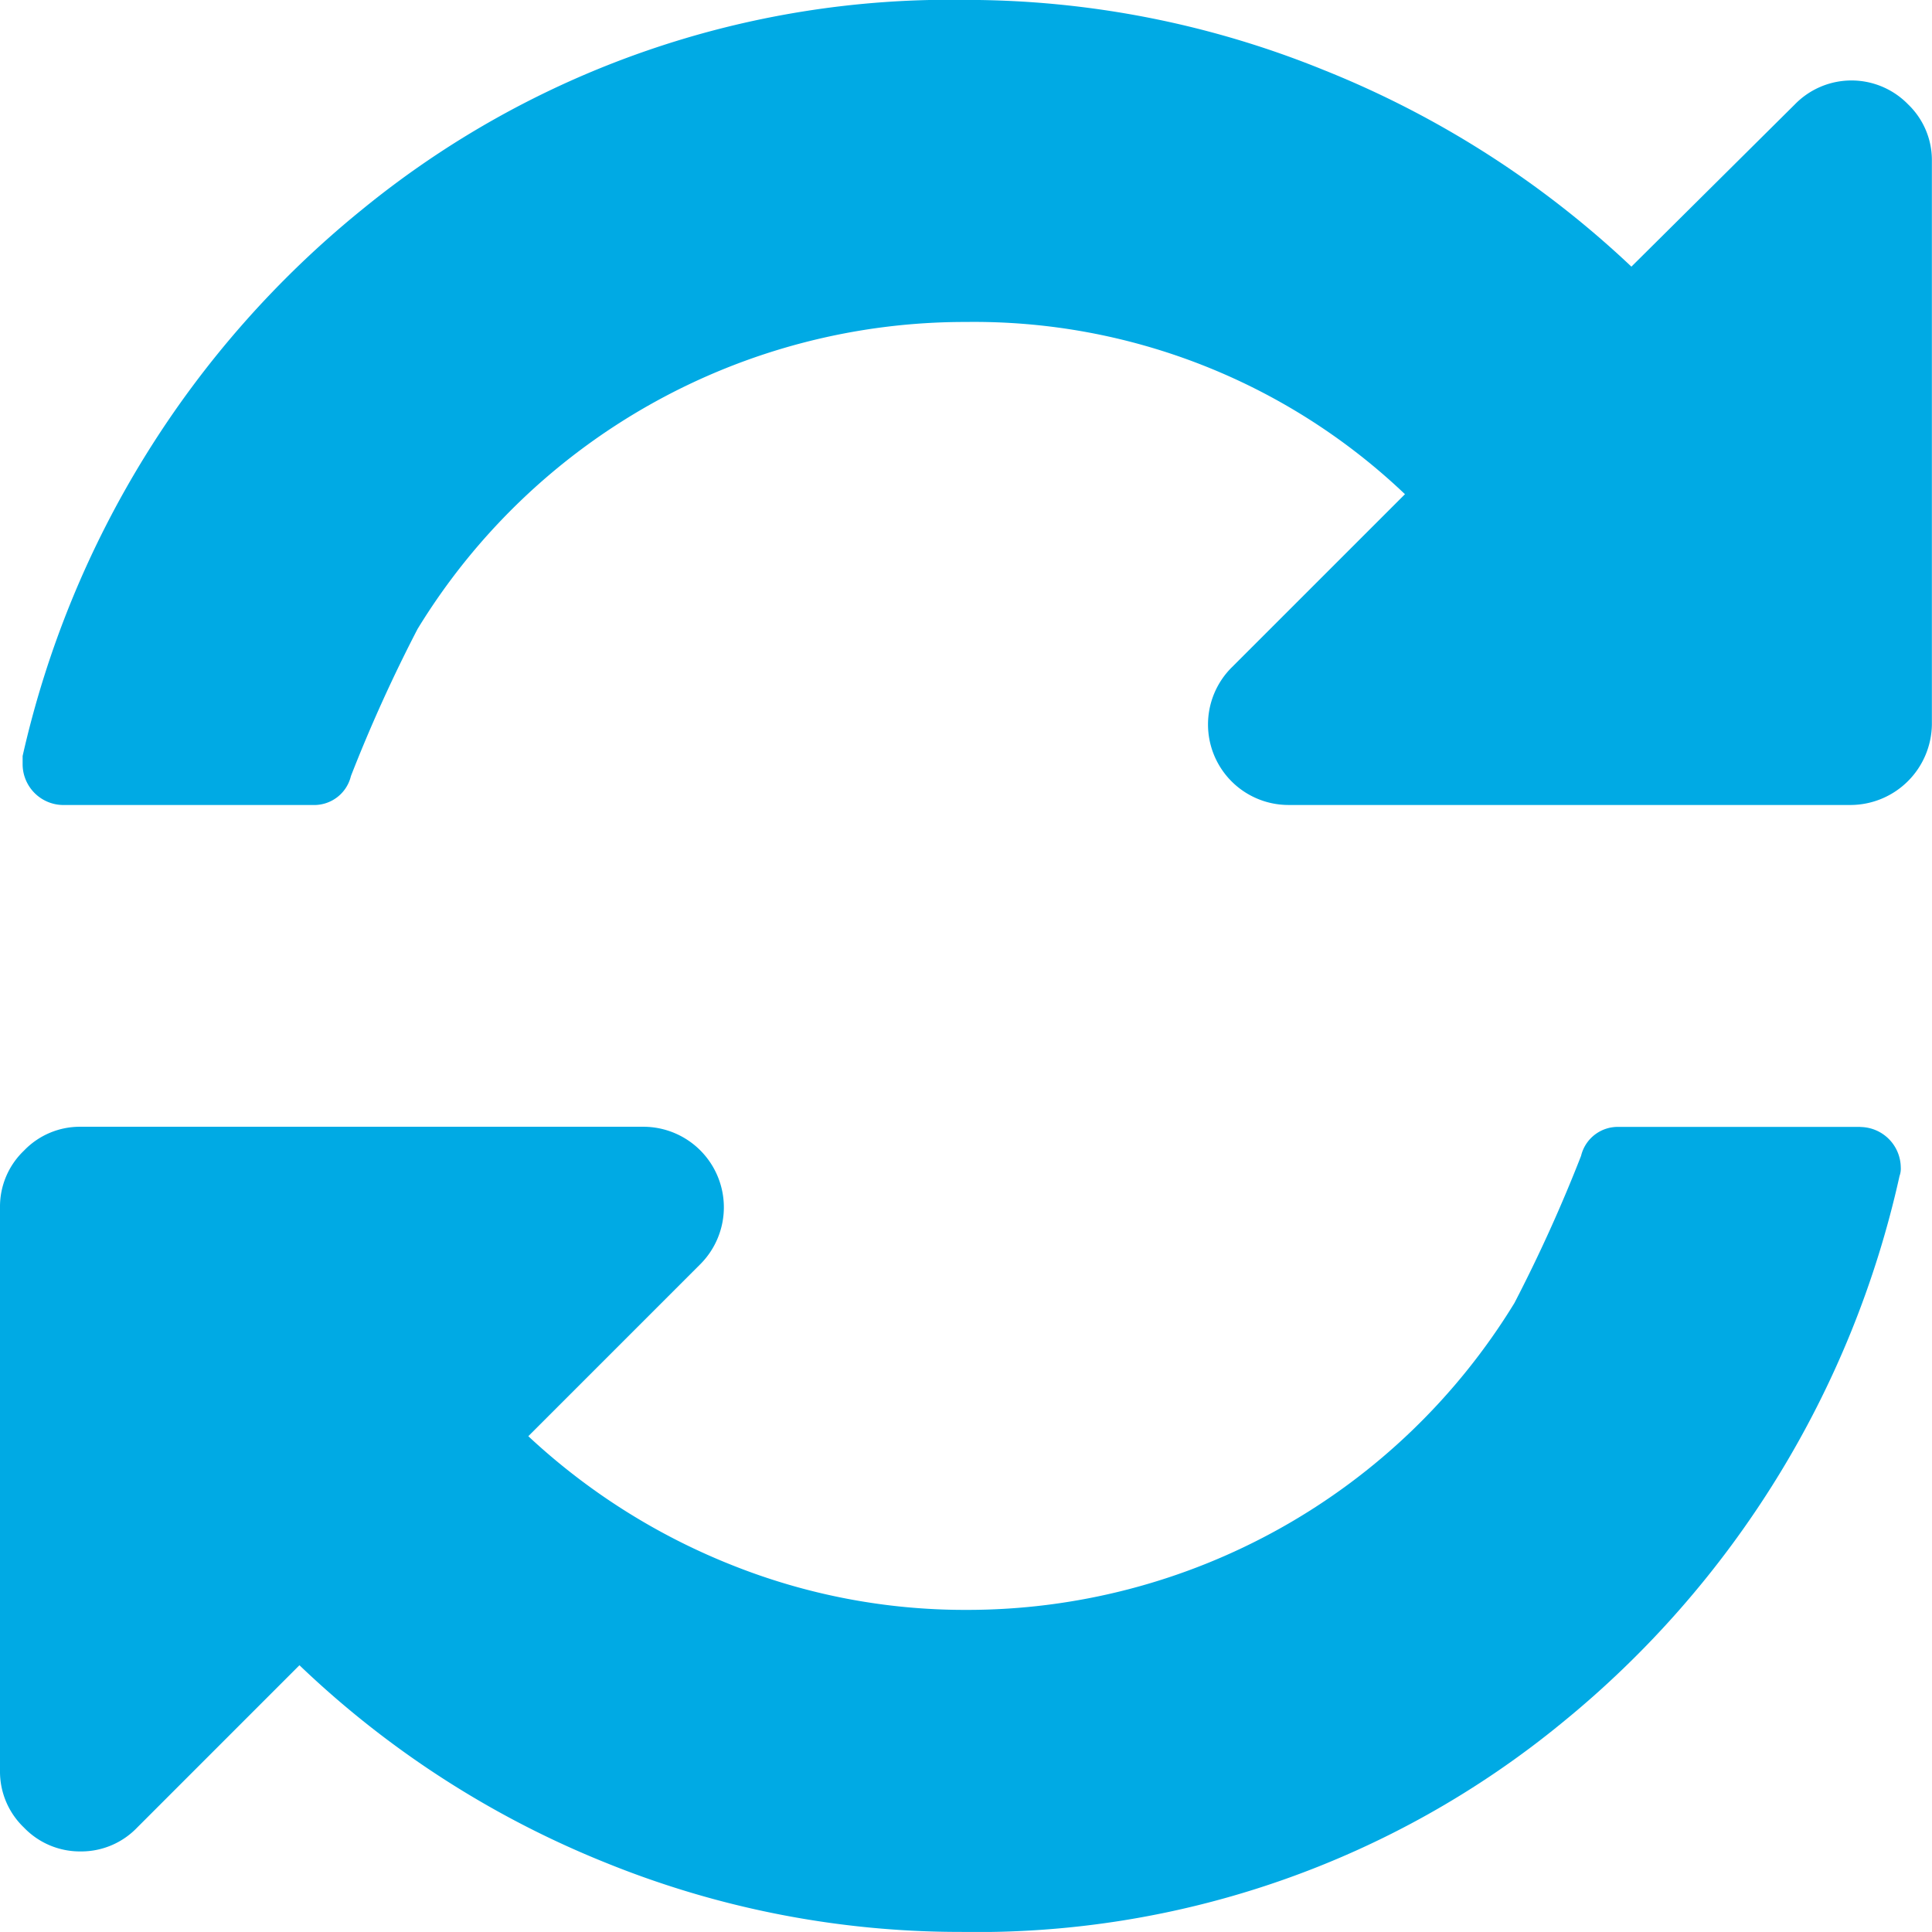
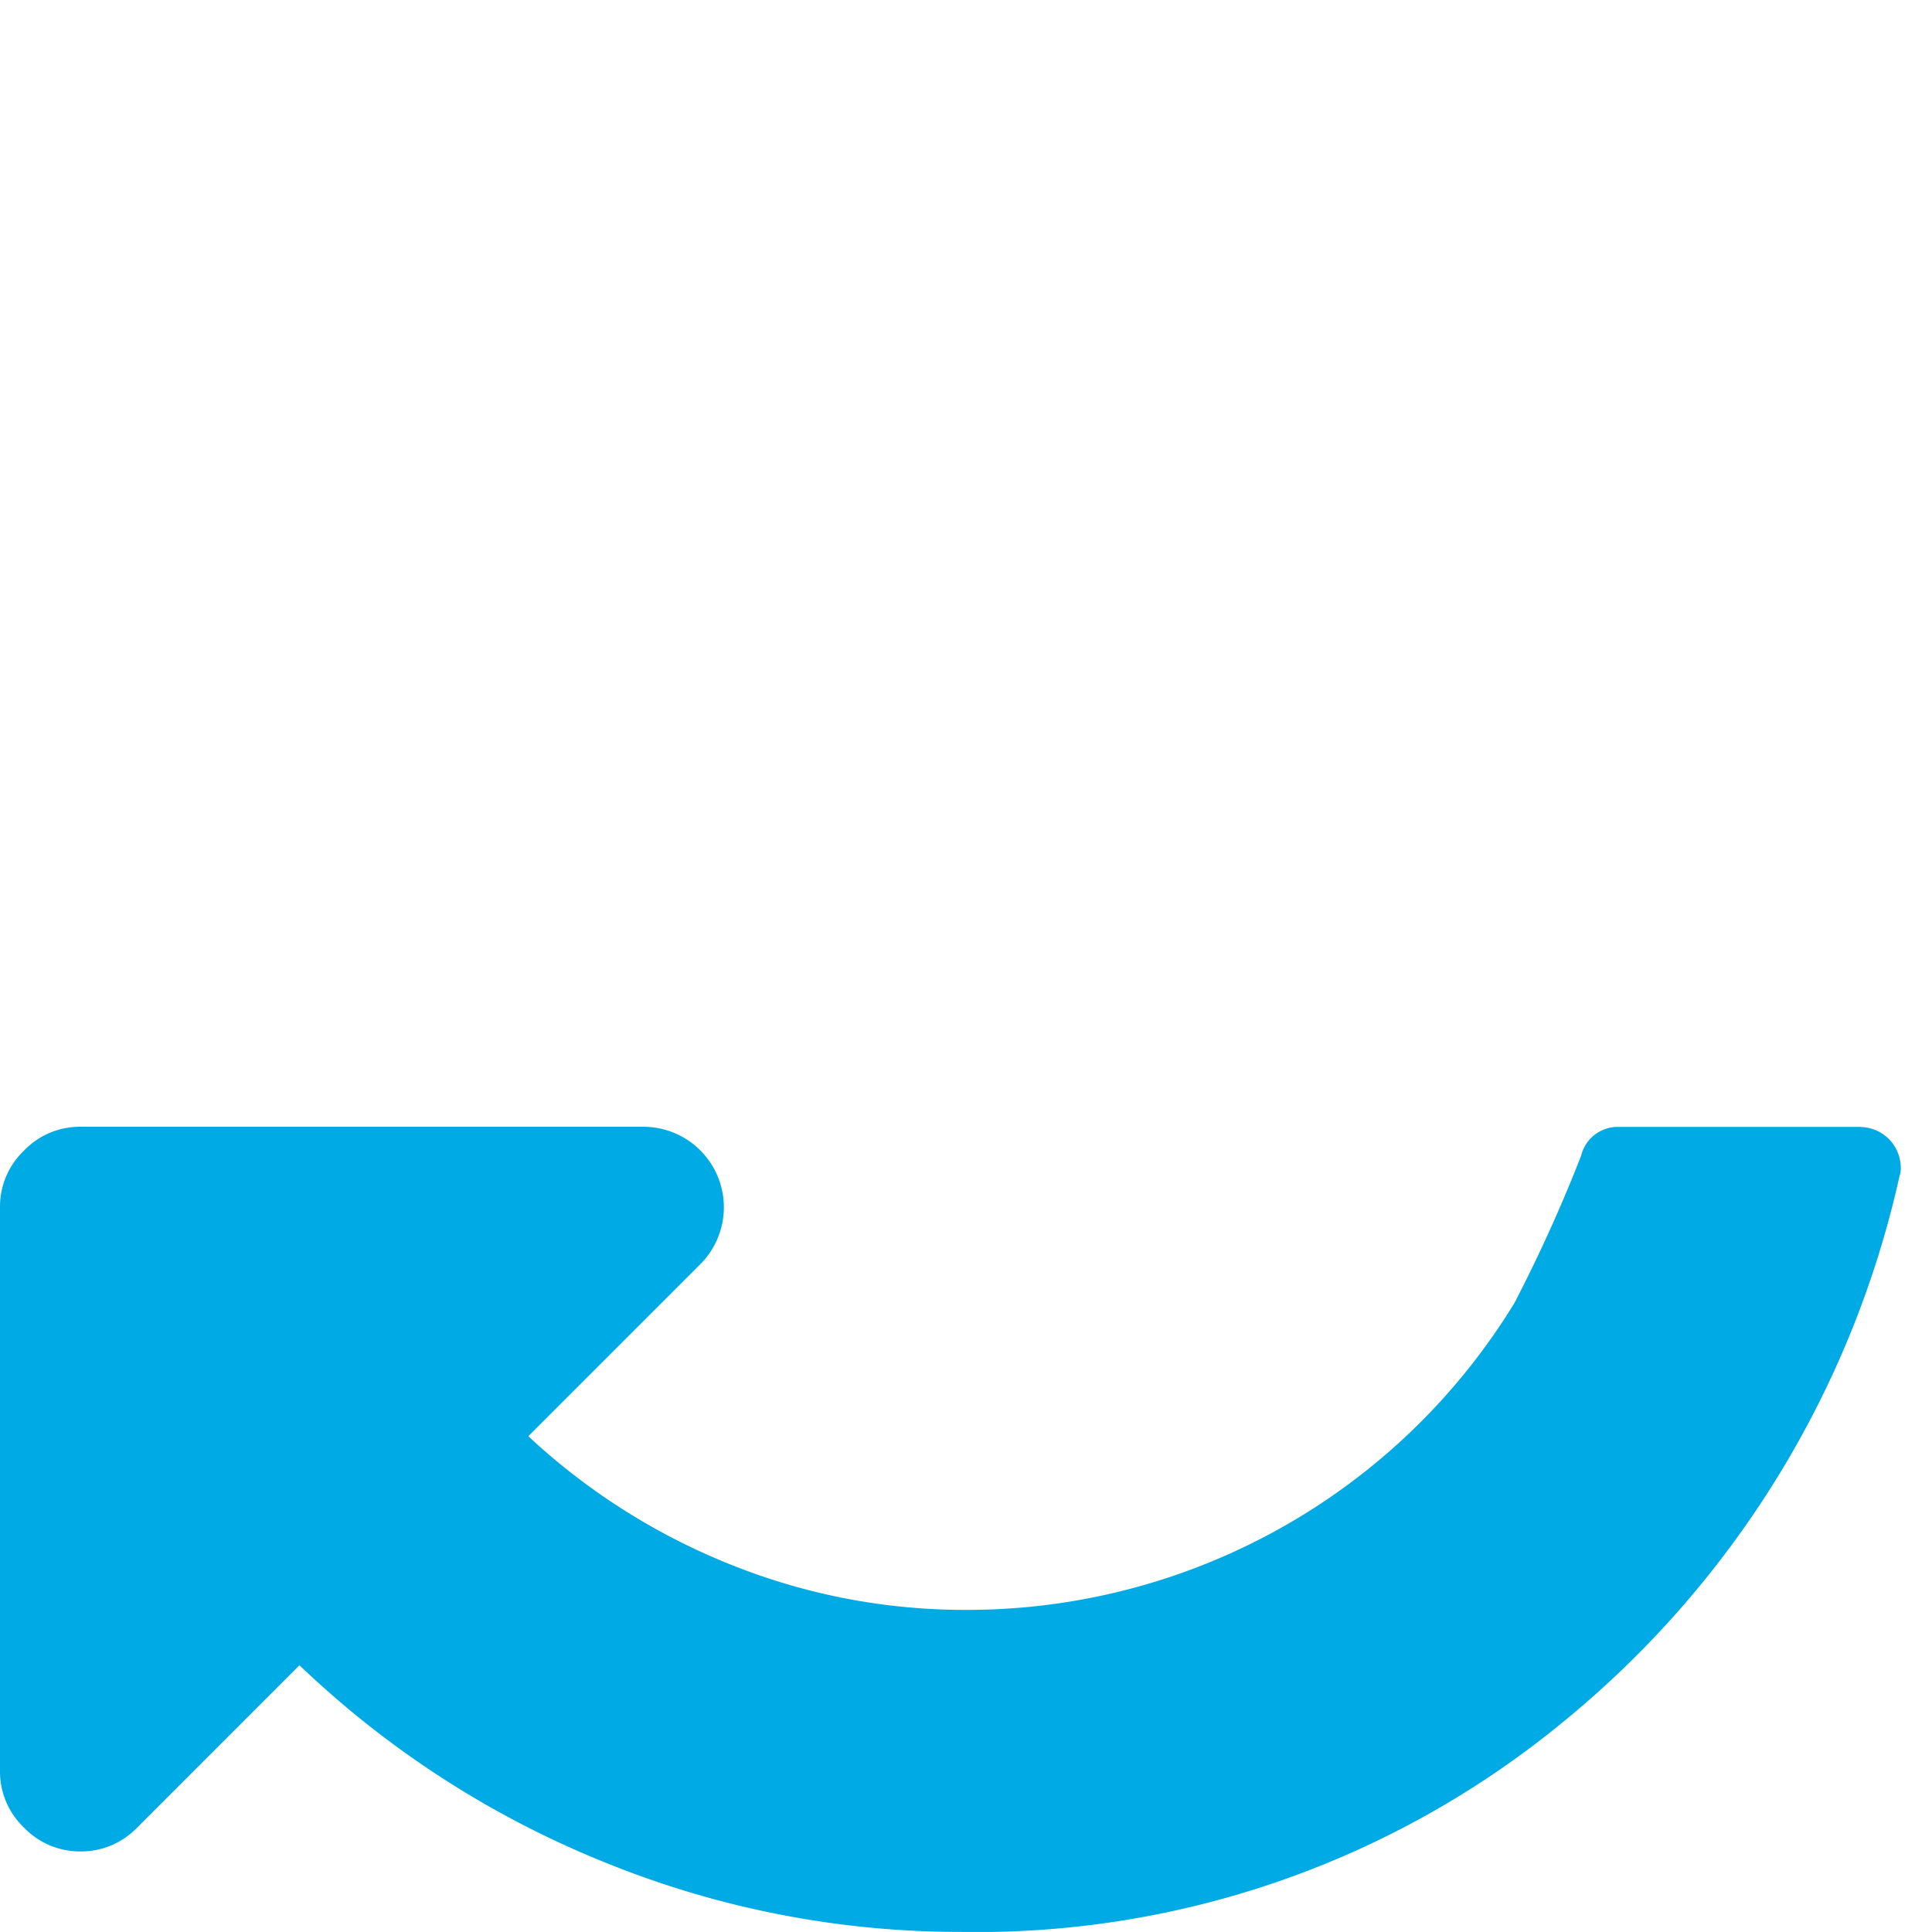
<svg xmlns="http://www.w3.org/2000/svg" width="66.182" height="66.181" viewBox="0 0 66.182 66.181">
  <defs>
    <style>.a{fill:#00aae4;}</style>
  </defs>
  <g transform="translate(0 -0.003)">
    <g transform="translate(0 0.003)">
-       <path class="a" d="M69.725,3.578a2.706,2.706,0,0,0-3.878,0l-5.6,5.559A33.373,33.373,0,0,0,49.69,2.394,32.517,32.517,0,0,0,37.453,0,31.817,31.817,0,0,0,16.771,7.177,33.6,33.6,0,0,0,5.137,25.9v.3a1.4,1.4,0,0,0,1.379,1.379H15.09a1.293,1.293,0,0,0,1.293-.991,52.092,52.092,0,0,1,2.284-5.041A21.977,21.977,0,0,1,37.452,11.032a21.409,21.409,0,0,1,15.038,5.9l-5.947,5.946a2.758,2.758,0,0,0,1.94,4.7h19.3a2.795,2.795,0,0,0,2.757-2.757V5.517A2.645,2.645,0,0,0,69.725,3.578Z" transform="translate(-4.362 -0.003)" />
      <path class="a" d="M63.725,255.8H55.453a1.292,1.292,0,0,0-1.292.991,52.138,52.138,0,0,1-2.283,5.041,21.974,21.974,0,0,1-18.786,10.513,21.5,21.5,0,0,1-8.057-1.55,22.244,22.244,0,0,1-6.937-4.4l5.9-5.9a2.759,2.759,0,0,0-1.939-4.7H2.758a2.649,2.649,0,0,0-1.939.82A2.649,2.649,0,0,0,0,258.56v19.3A2.65,2.65,0,0,0,.819,279.8a2.656,2.656,0,0,0,1.939.819A2.654,2.654,0,0,0,4.7,279.8l5.558-5.559a32.9,32.9,0,0,0,10.492,6.765,32.269,32.269,0,0,0,12.172,2.37,31.588,31.588,0,0,0,20.6-7.174,33.488,33.488,0,0,0,11.548-18.721.739.739,0,0,0,.042-.3,1.4,1.4,0,0,0-1.38-1.378Z" transform="translate(0 -217.197)" />
    </g>
  </g>
</svg>